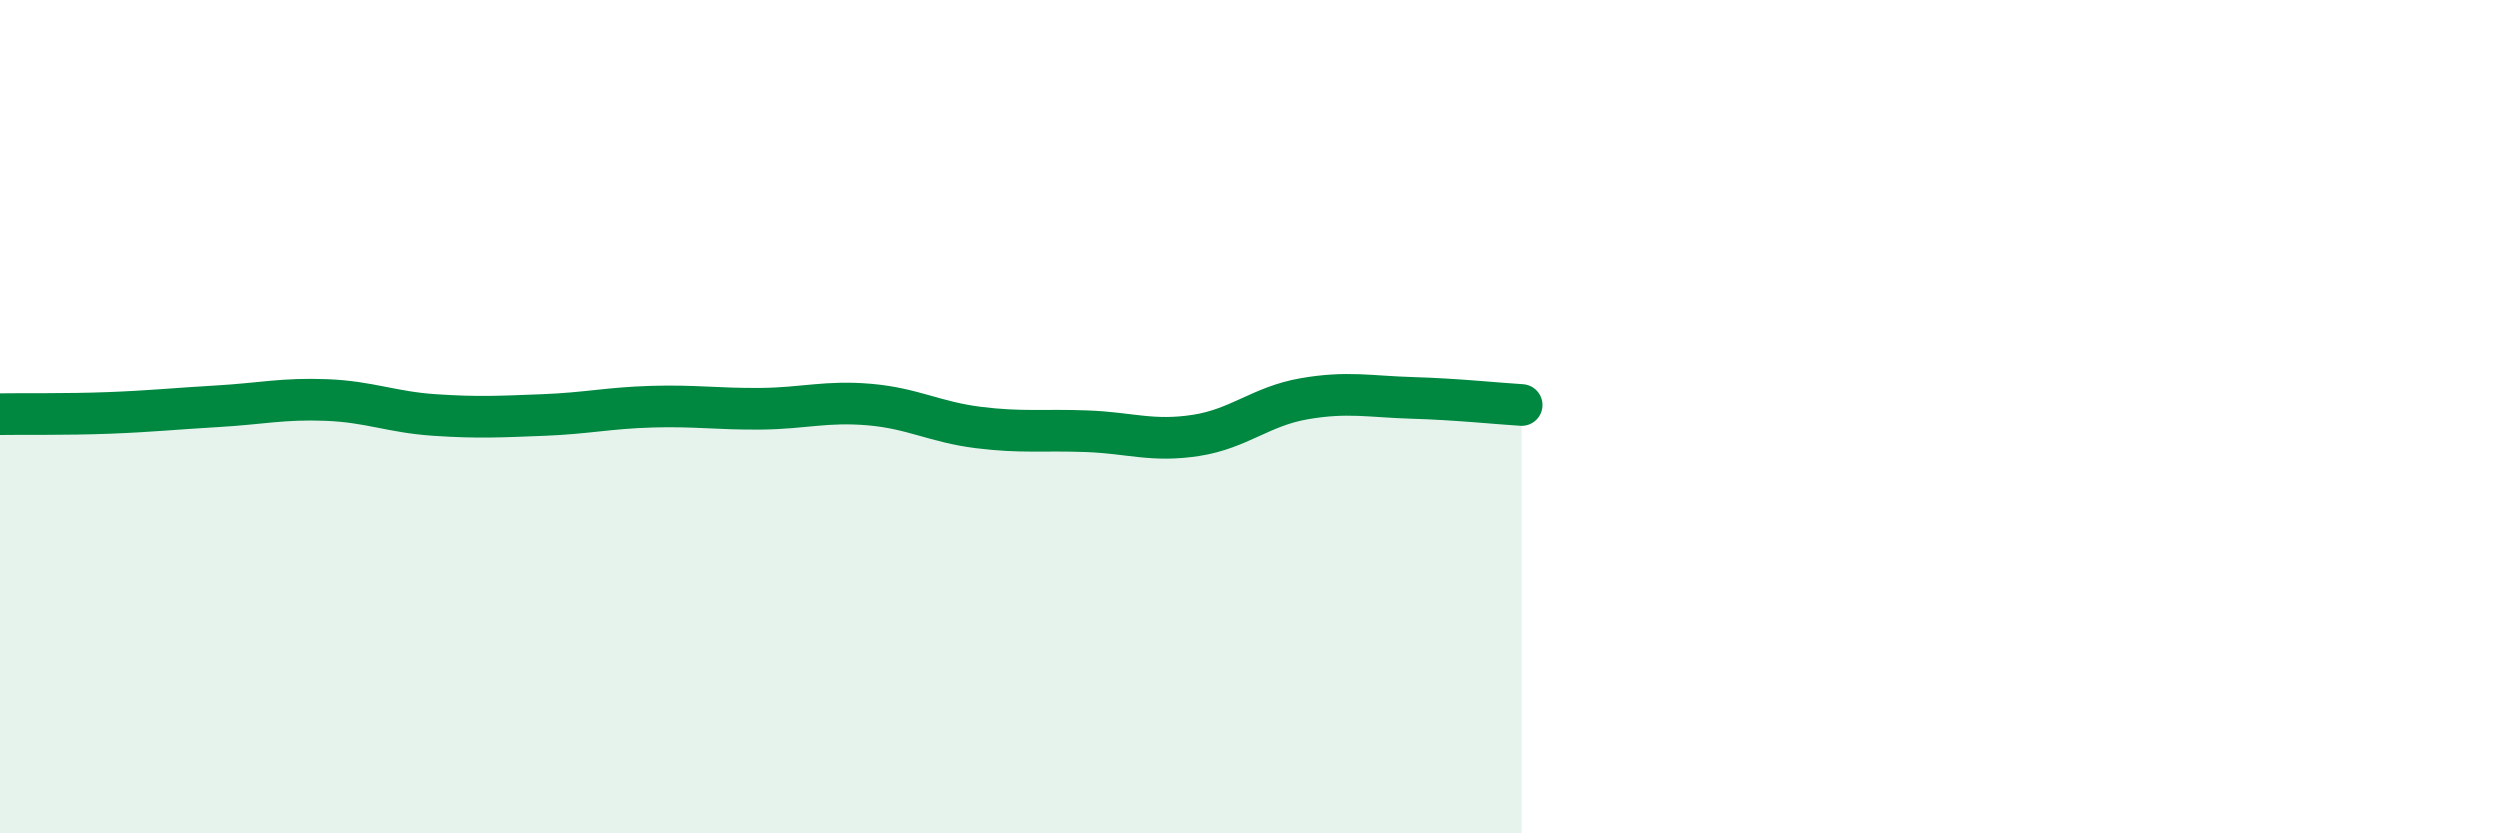
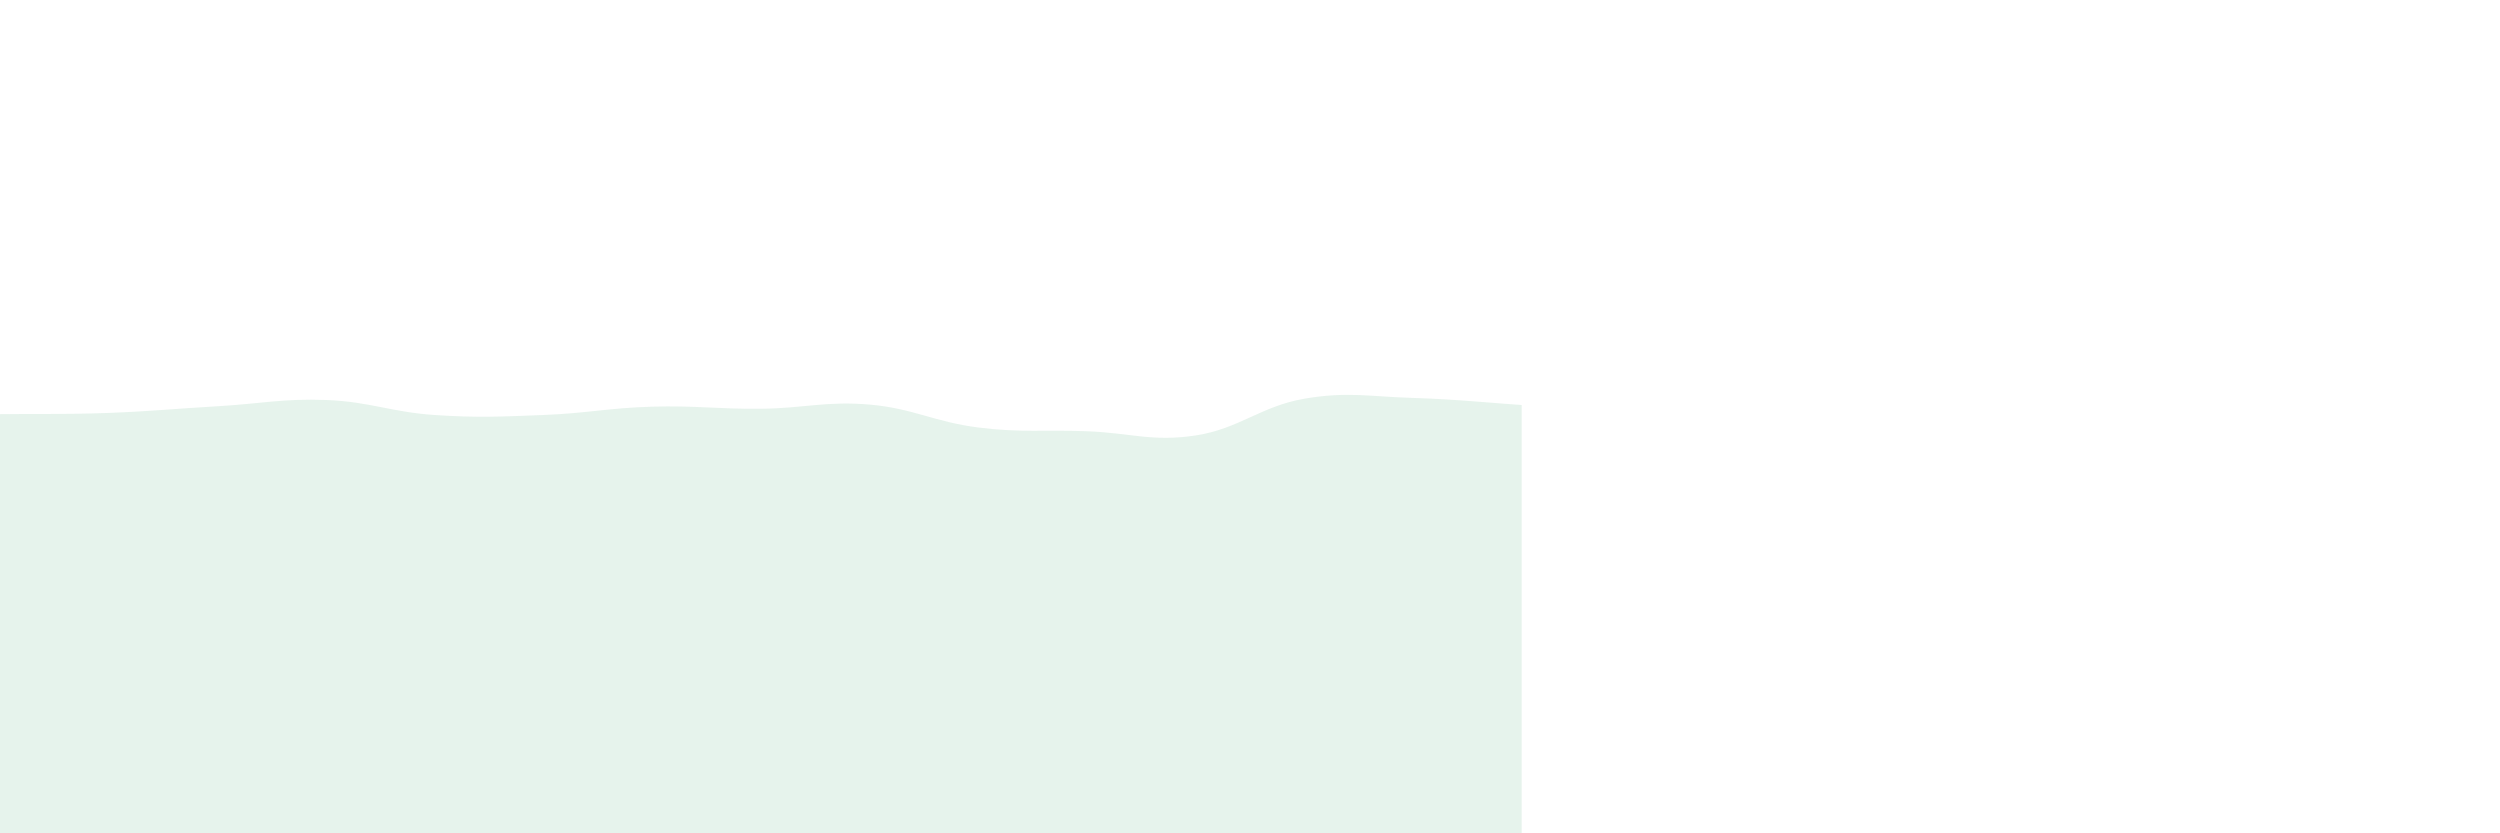
<svg xmlns="http://www.w3.org/2000/svg" width="60" height="20" viewBox="0 0 60 20">
  <path d="M 0,9.94 C 0.52,9.93 1.57,9.95 2.61,9.91 C 3.65,9.87 4.18,9.81 5.22,9.75 C 6.26,9.69 6.79,9.56 7.83,9.6 C 8.87,9.64 9.39,9.89 10.43,9.96 C 11.47,10.03 12,10 13.04,9.96 C 14.08,9.92 14.61,9.79 15.65,9.76 C 16.69,9.73 17.22,9.82 18.26,9.81 C 19.3,9.8 19.83,9.62 20.87,9.71 C 21.91,9.8 22.44,10.13 23.48,10.26 C 24.52,10.39 25.05,10.31 26.09,10.35 C 27.13,10.39 27.66,10.61 28.7,10.45 C 29.74,10.29 30.26,9.75 31.3,9.57 C 32.34,9.39 32.87,9.52 33.91,9.55 C 34.95,9.58 36,9.69 36.52,9.72L36.52 20L0 20Z" fill="#008740" opacity="0.1" stroke-linecap="round" stroke-linejoin="round" />
-   <path d="M 0,9.94 C 0.52,9.93 1.57,9.95 2.61,9.91 C 3.65,9.87 4.18,9.81 5.22,9.75 C 6.26,9.69 6.79,9.56 7.83,9.6 C 8.87,9.64 9.39,9.89 10.43,9.96 C 11.47,10.03 12,10 13.04,9.96 C 14.08,9.92 14.61,9.79 15.65,9.76 C 16.69,9.73 17.22,9.82 18.26,9.81 C 19.3,9.8 19.83,9.62 20.87,9.71 C 21.91,9.8 22.44,10.13 23.48,10.26 C 24.52,10.39 25.05,10.31 26.09,10.35 C 27.13,10.39 27.66,10.61 28.7,10.45 C 29.74,10.29 30.26,9.75 31.3,9.57 C 32.34,9.39 32.87,9.52 33.91,9.55 C 34.95,9.58 36,9.69 36.52,9.72" stroke="#008740" stroke-width="1" fill="none" stroke-linecap="round" stroke-linejoin="round" />
</svg>